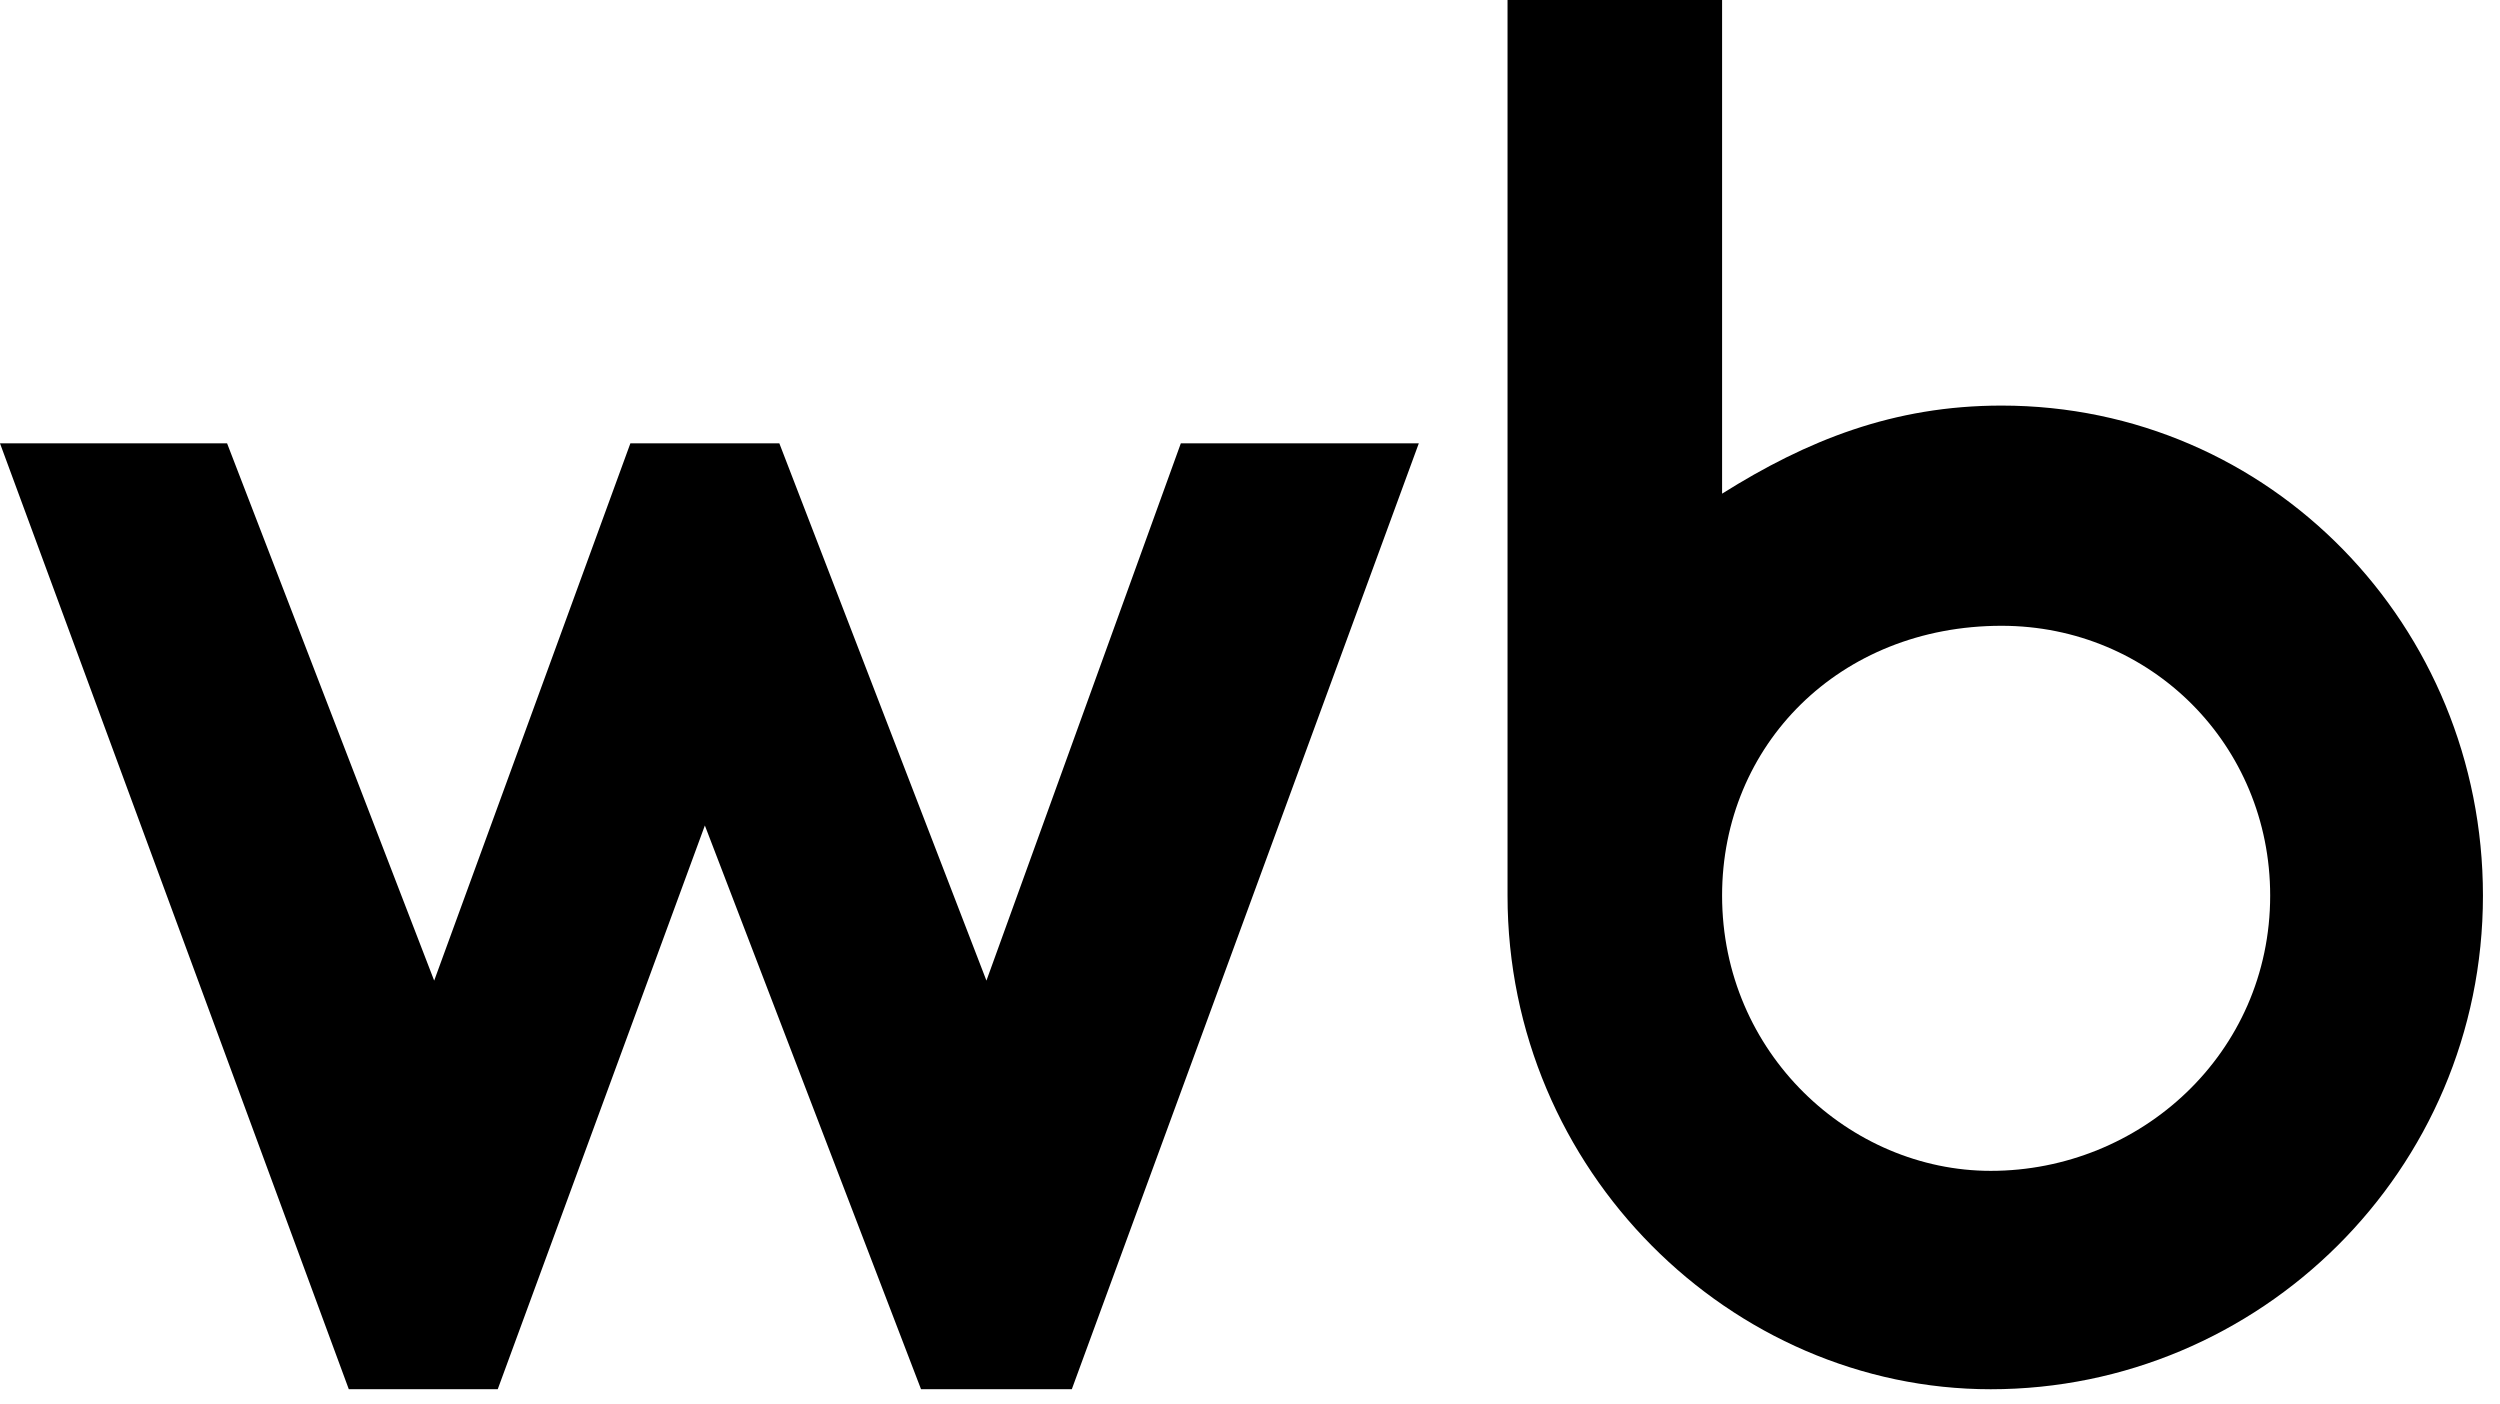
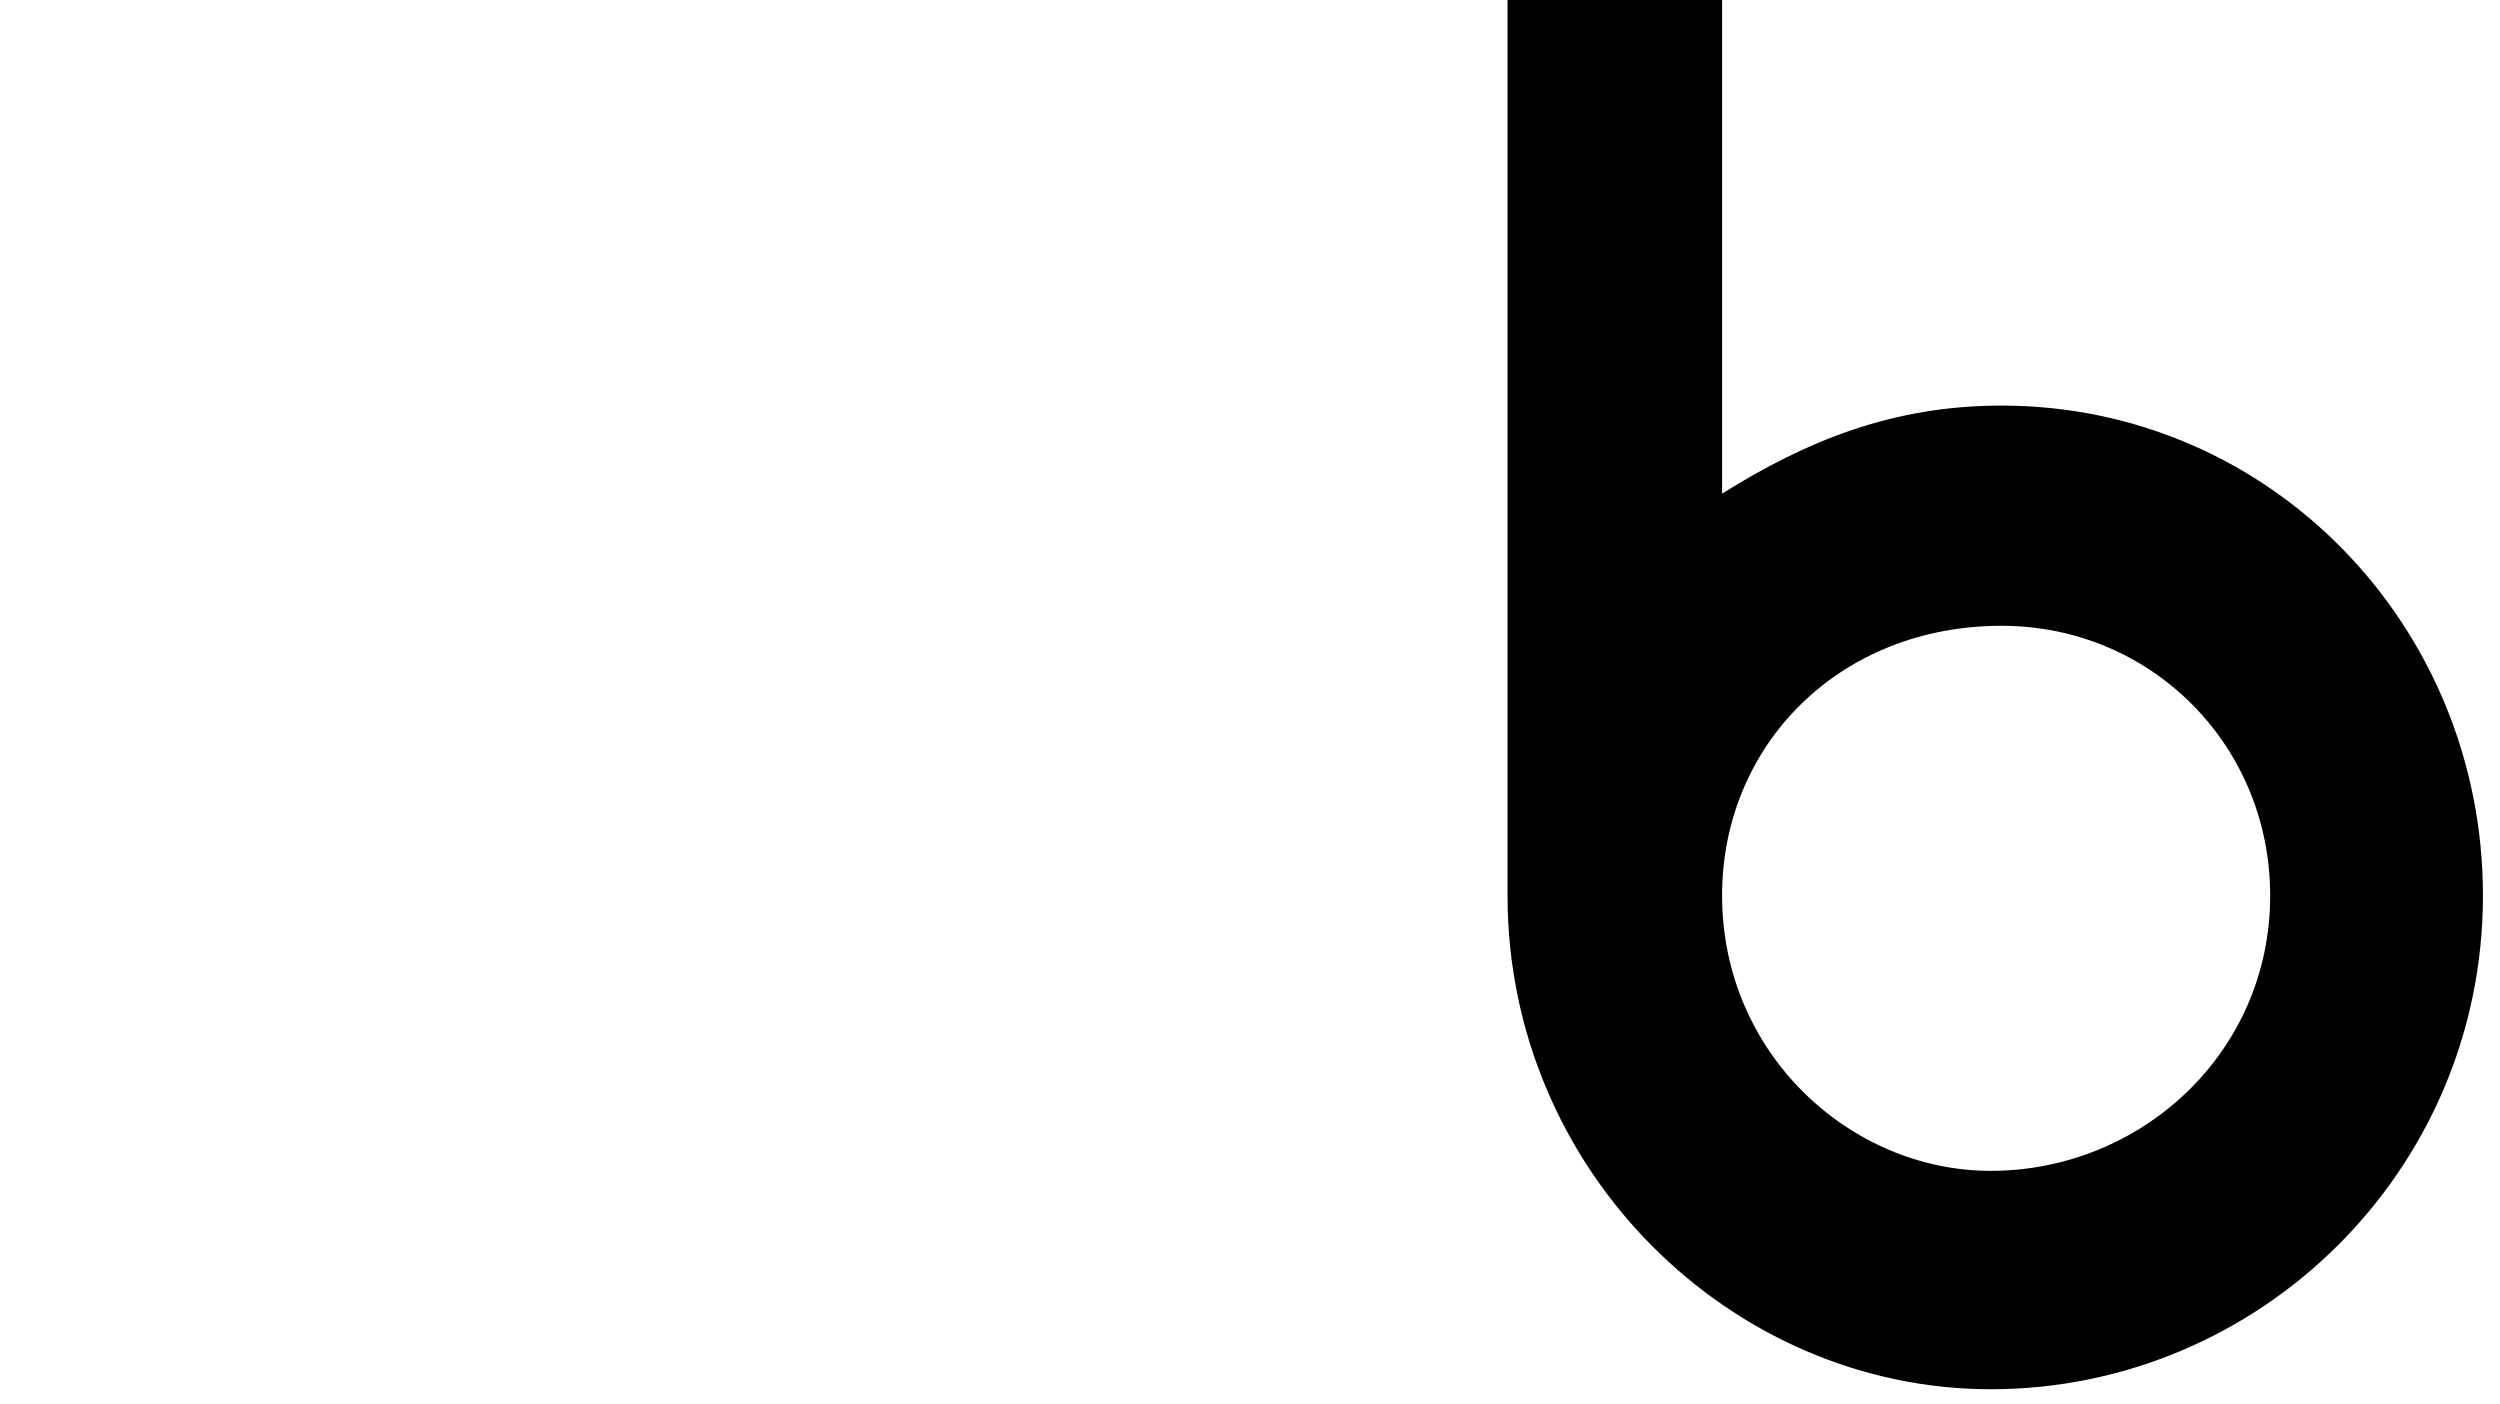
<svg xmlns="http://www.w3.org/2000/svg" width="73" height="41" viewBox="0 0 73 41" fill="none">
  <g clip-path="url(#clip0_602_1351)">
    <path d="M58.129 34.189C62.499 34.189 66.289 30.759 66.289 26.151C66.289 21.756 62.815 18.273 58.445 18.273C53.707 18.273 50.285 21.756 50.285 26.151C50.285 30.759 54.023 34.189 58.129 34.189ZM44.02 26.151V0H50.285V14.415C52.759 12.861 55.286 11.843 58.445 11.843C66.289 11.843 72.502 18.273 72.502 26.151C72.502 34.189 65.973 40.566 58.129 40.566C50.548 40.566 44.02 34.189 44.02 26.151Z" fill="black" />
-     <path d="M34.48 12.946H41.429L31.297 40.565H26.894L20.582 24.104L14.534 40.565H10.185L0 12.946H6.631L12.678 28.634L18.407 12.946H22.757L28.804 28.634L34.48 12.946Z" fill="black" />
  </g>
  <defs>
    <clipPath id="clip0_602_1351">
      <rect width="73" height="41" fill="white" />
    </clipPath>
  </defs>
</svg>